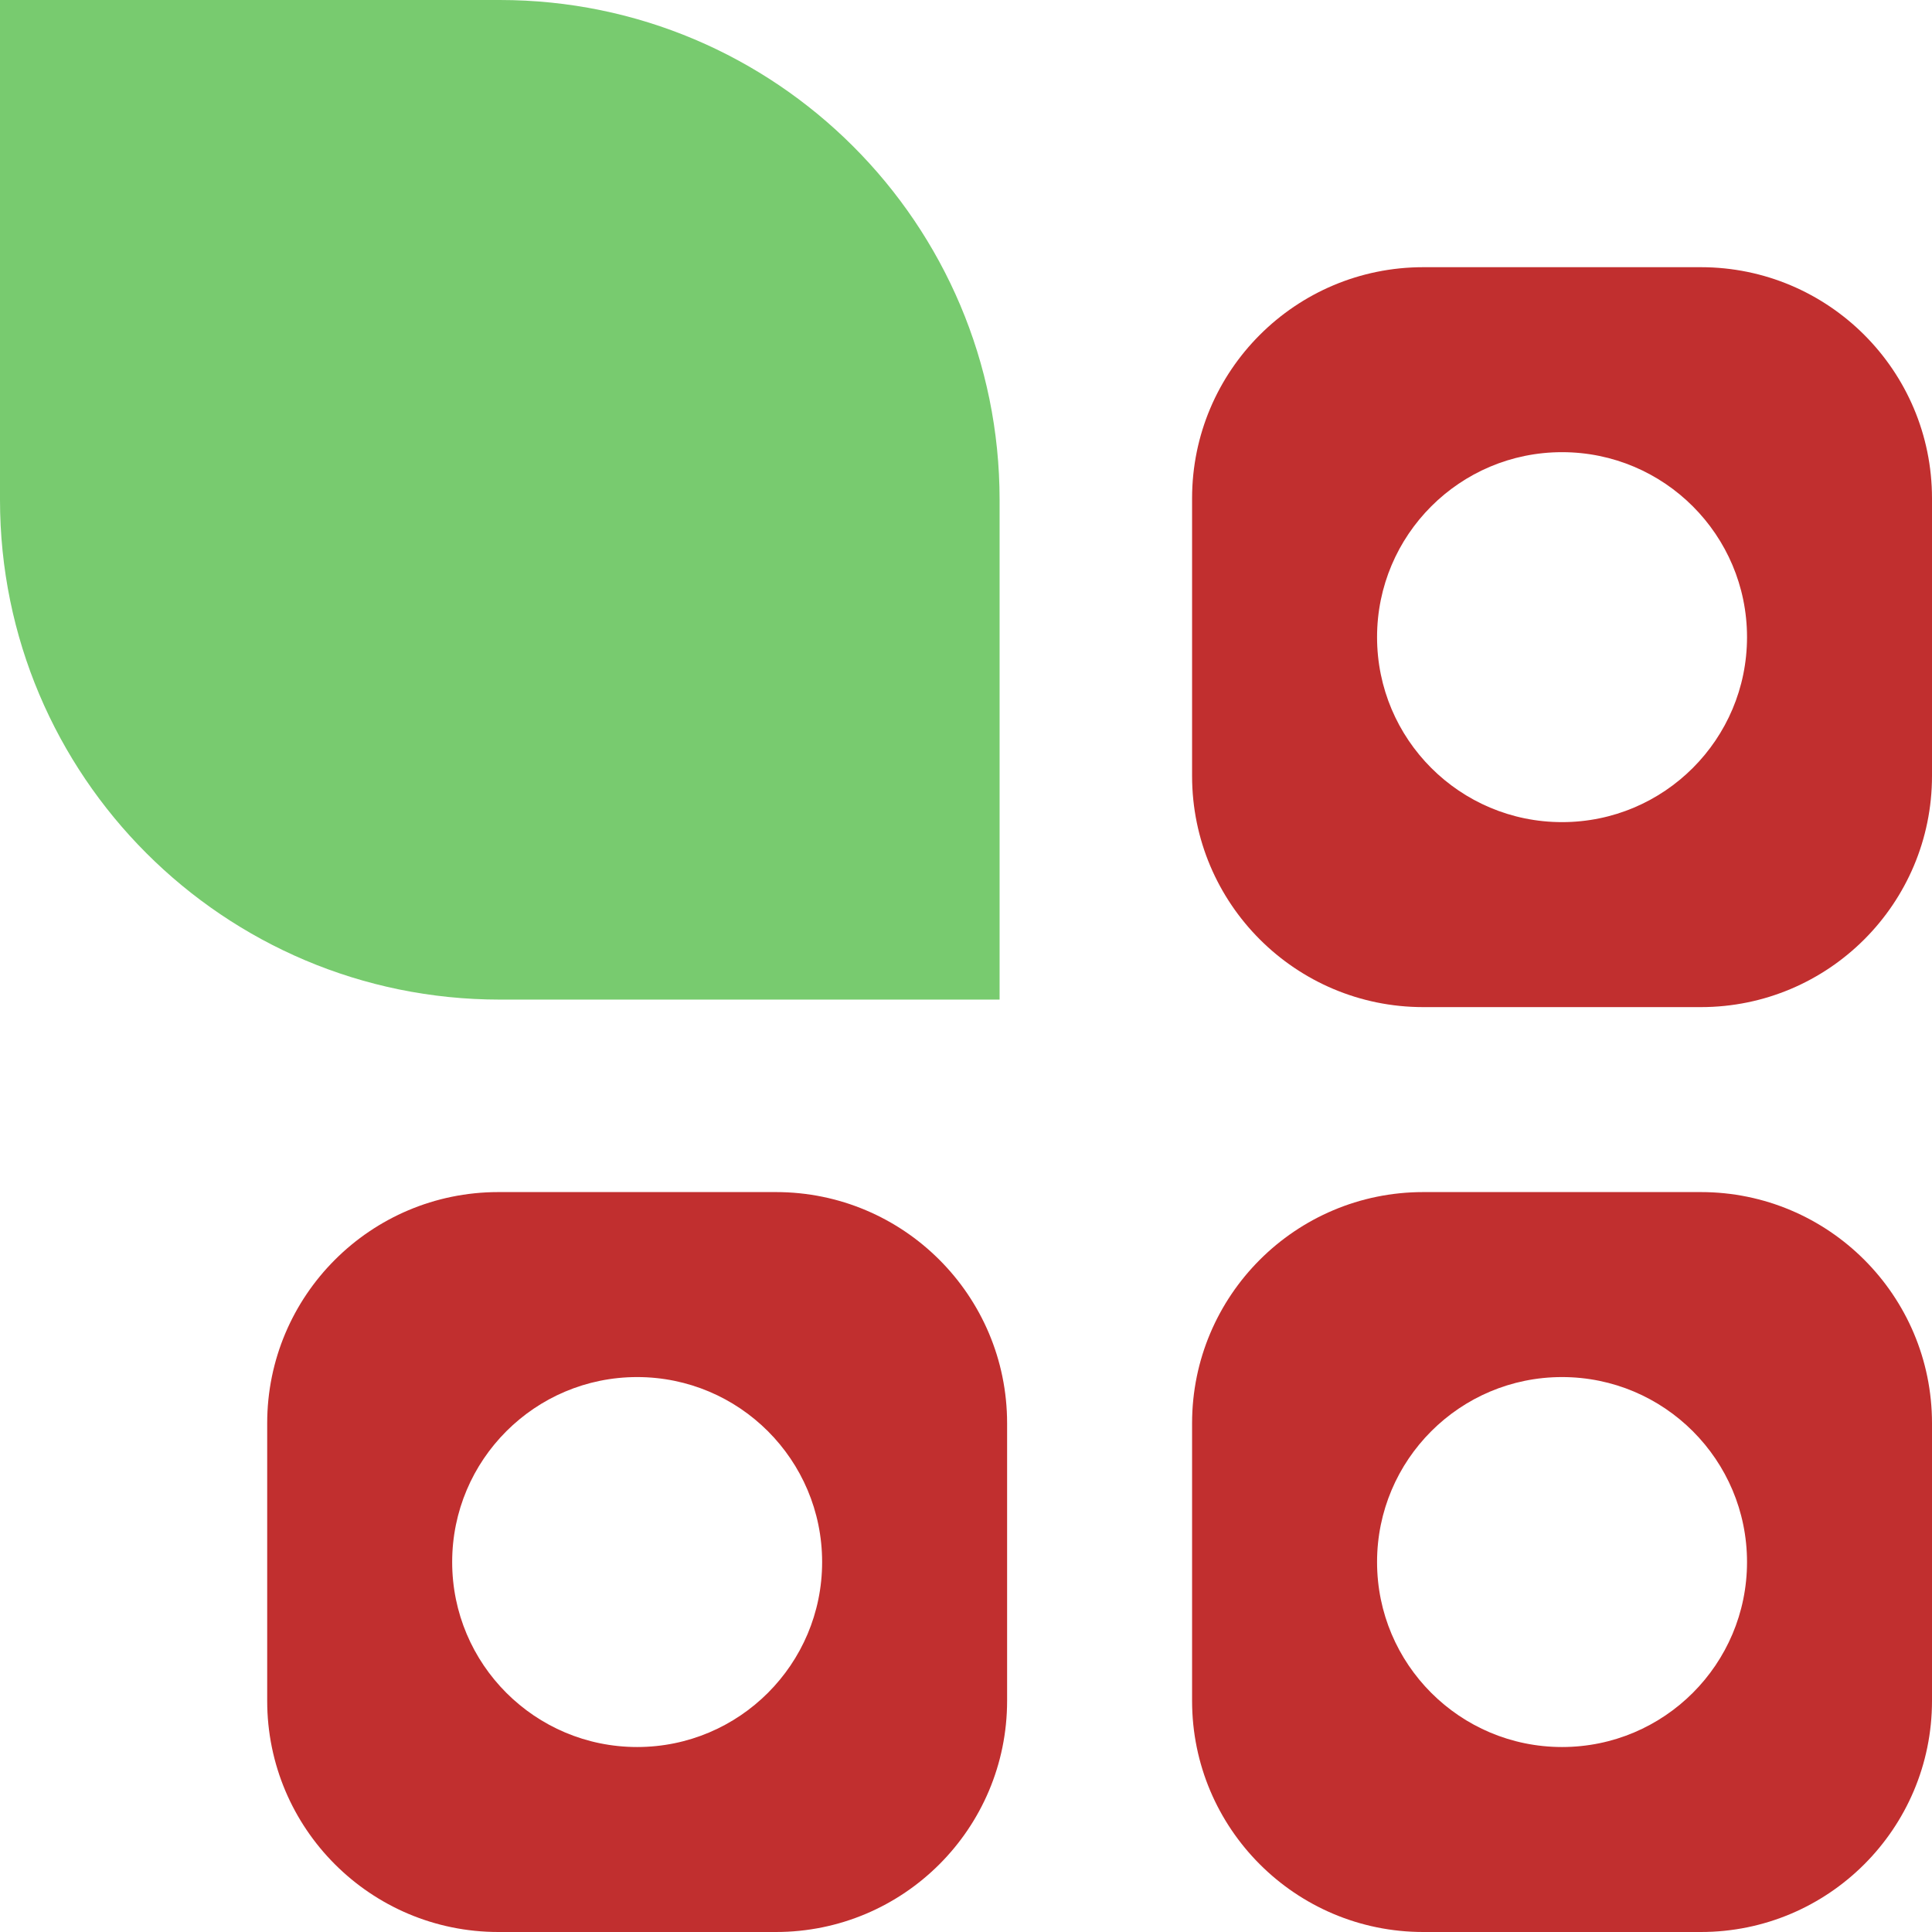
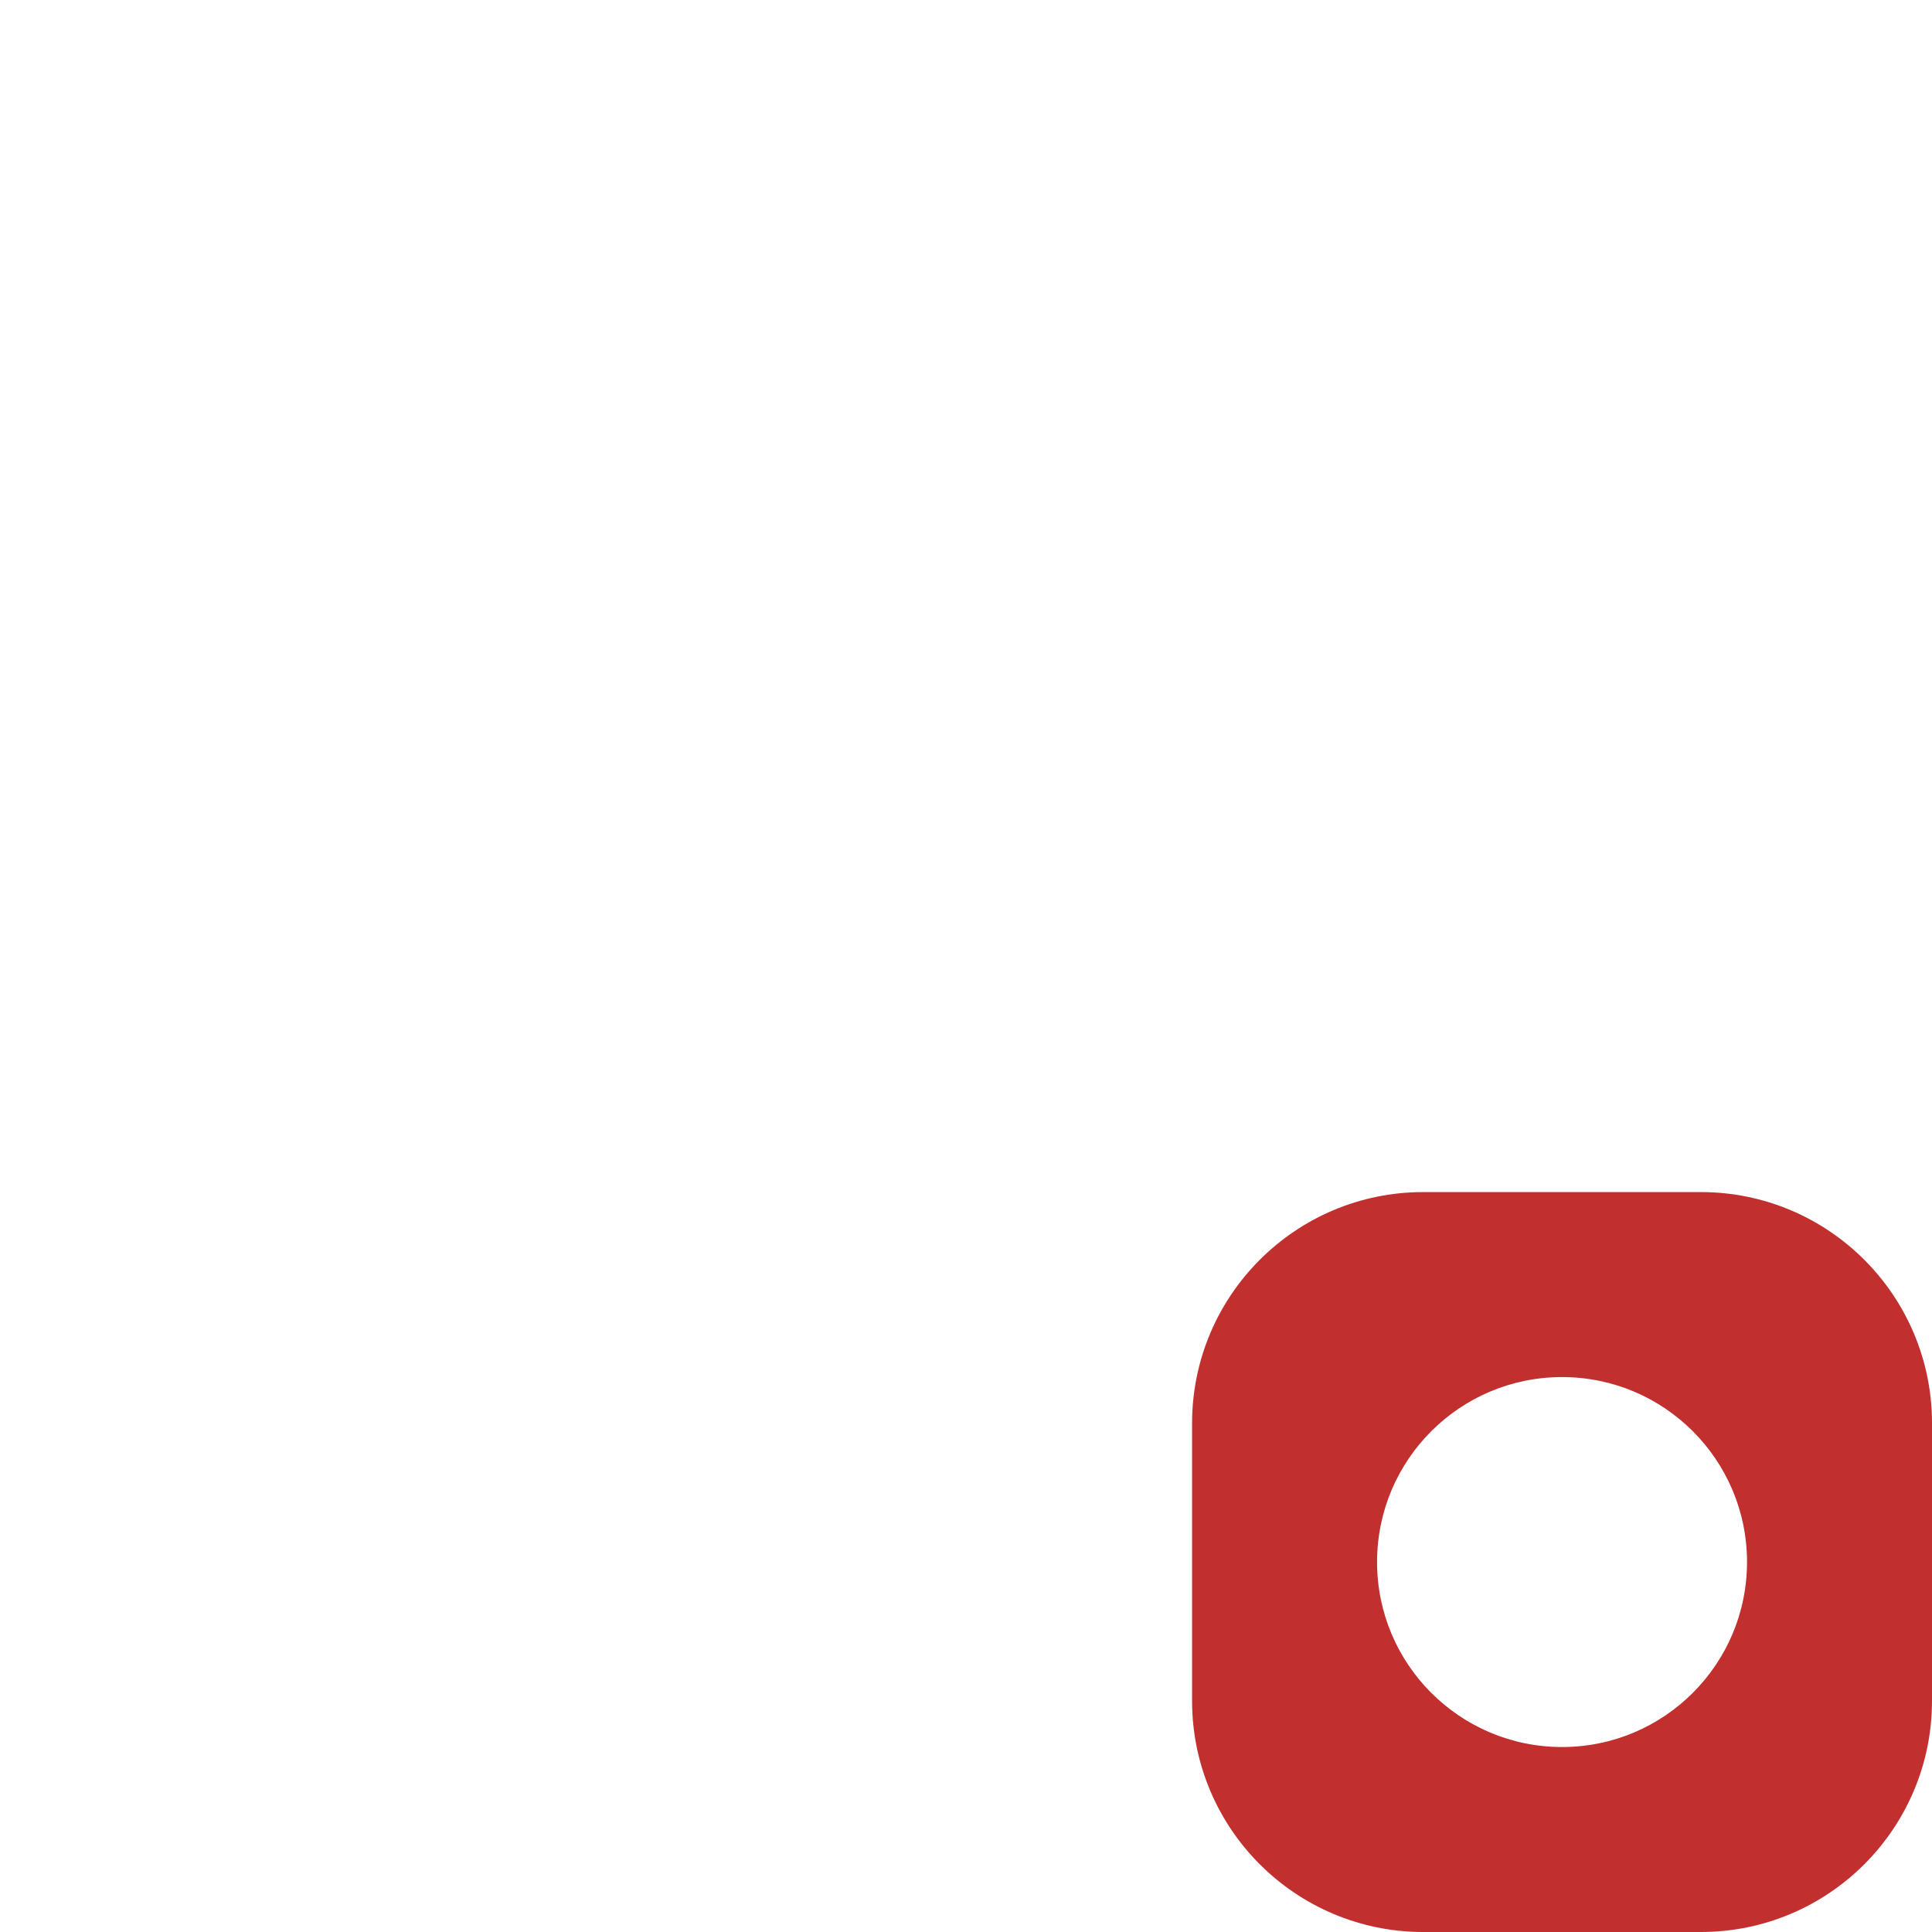
<svg xmlns="http://www.w3.org/2000/svg" version="1.1" width="258" height="258">
  <svg width="258" height="258" viewBox="0 0 258 258" fill="none">
    <path fill-rule="evenodd" clip-rule="evenodd" d="M190.063 159.191C173.013 159.192 159.191 173.013 159.191 190.063L159.191 227.128C159.191 244.178 173.013 258 190.063 258H227.128C244.178 258 258 244.178 258 227.128V190.063C258 173.013 244.178 159.191 227.128 159.191L190.063 159.191ZM208.596 183.894C222.238 183.894 233.298 194.953 233.298 208.596C233.298 222.238 222.238 233.298 208.596 233.298C194.953 233.298 183.893 222.238 183.893 208.596C183.894 194.953 194.953 183.894 208.596 183.894Z" fill="#C12F2F" />
-     <path fill-rule="evenodd" clip-rule="evenodd" d="M190.063 35.681C173.013 35.681 159.191 49.503 159.191 66.553L159.191 103.618C159.192 120.667 173.013 134.489 190.063 134.49H227.128C244.178 134.49 258 120.668 258 103.618V66.553C258 49.503 244.178 35.681 227.128 35.681L190.063 35.681ZM208.596 60.383C222.238 60.383 233.298 71.443 233.298 85.085C233.298 98.728 222.238 109.787 208.596 109.787C194.953 109.787 183.893 98.728 183.893 85.085C183.894 71.443 194.953 60.383 208.596 60.383Z" fill="#C12F2F" />
-     <path fill-rule="evenodd" clip-rule="evenodd" d="M66.552 159.191C49.503 159.192 35.681 173.013 35.681 190.063L35.681 227.128C35.681 244.178 49.503 258 66.552 258H103.618C120.668 258 134.489 244.178 134.489 227.128V190.063C134.489 173.013 120.667 159.191 103.618 159.191L66.552 159.191ZM85.085 183.894C98.728 183.894 109.787 194.953 109.787 208.596C109.787 222.238 98.728 233.298 85.085 233.298C71.442 233.298 60.383 222.238 60.383 208.596C60.383 194.953 71.442 183.894 85.085 183.894Z" fill="#C12F2F" />
-     <path d="M0 66.742C-4.39558e-07 103.602 29.881 133.485 66.742 133.486H133.486V66.744C133.485 29.883 103.602 1.23545e-06 66.742 7.95887e-07L7.95887e-07 0L0 66.742Z" fill="#78CB6F" />
  </svg>
  <style>@media (prefers-color-scheme: light) { :root { filter: none; } }
@media (prefers-color-scheme: dark) { :root { filter: none; } }
</style>
</svg>